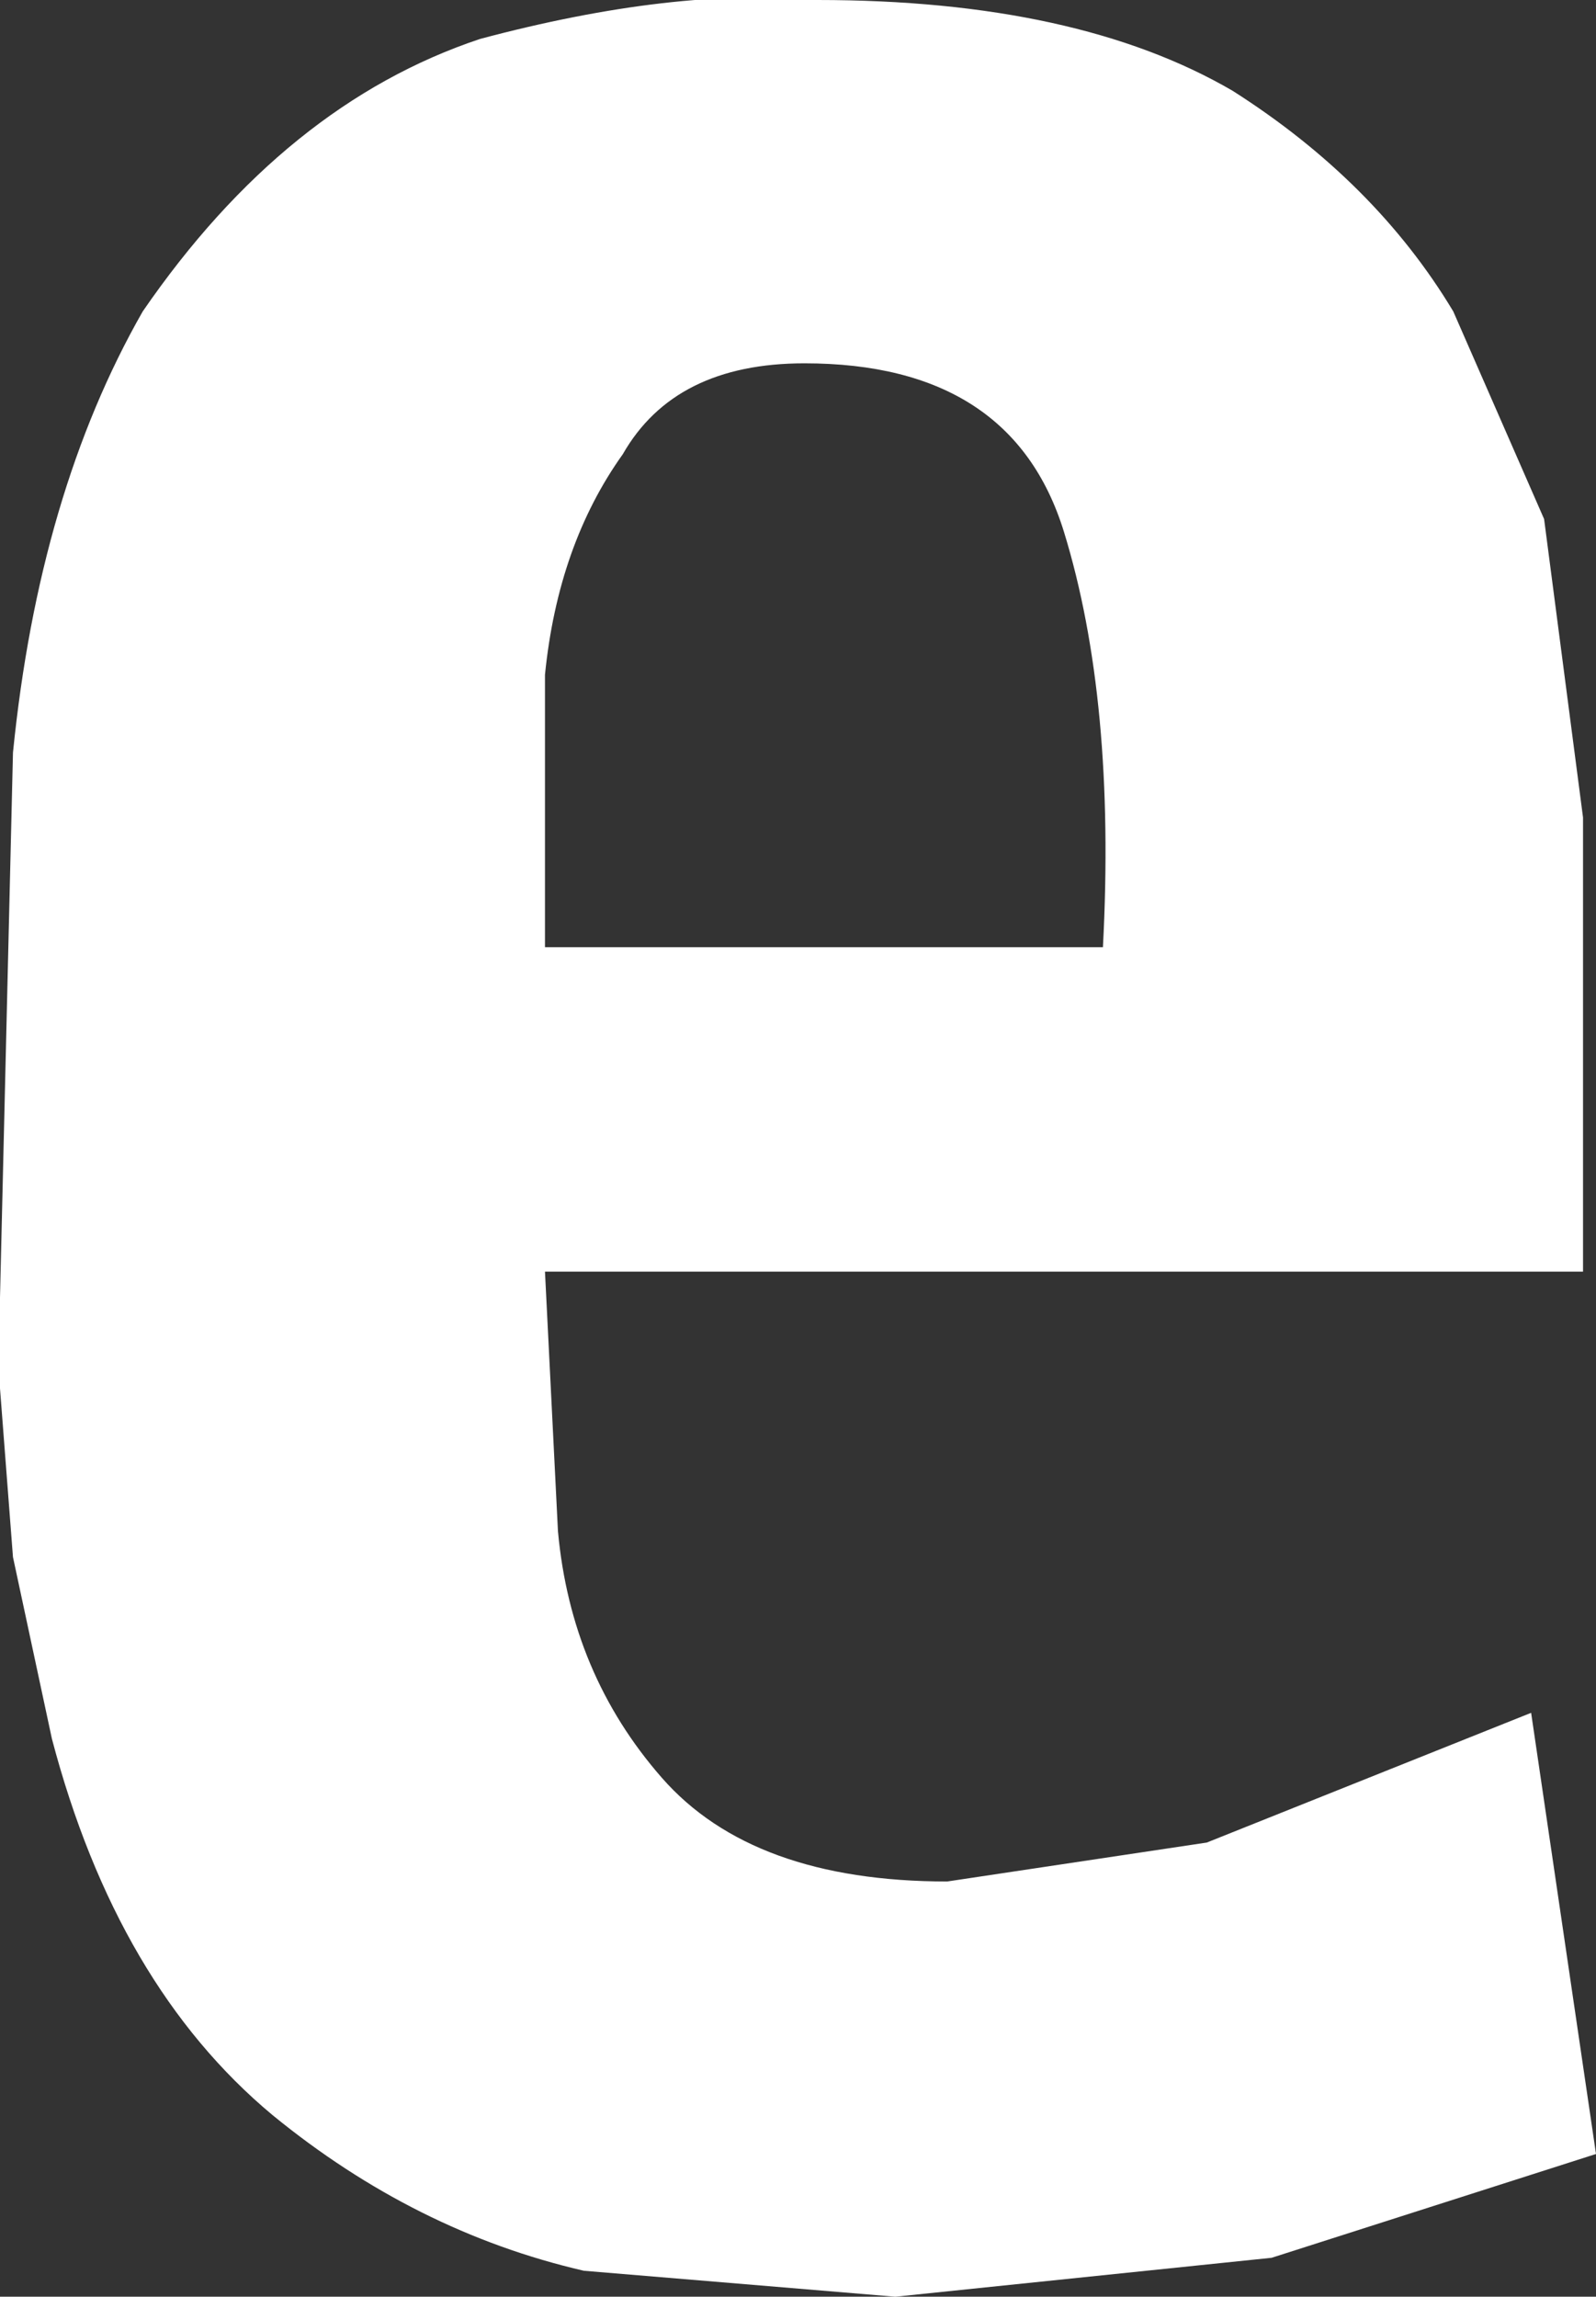
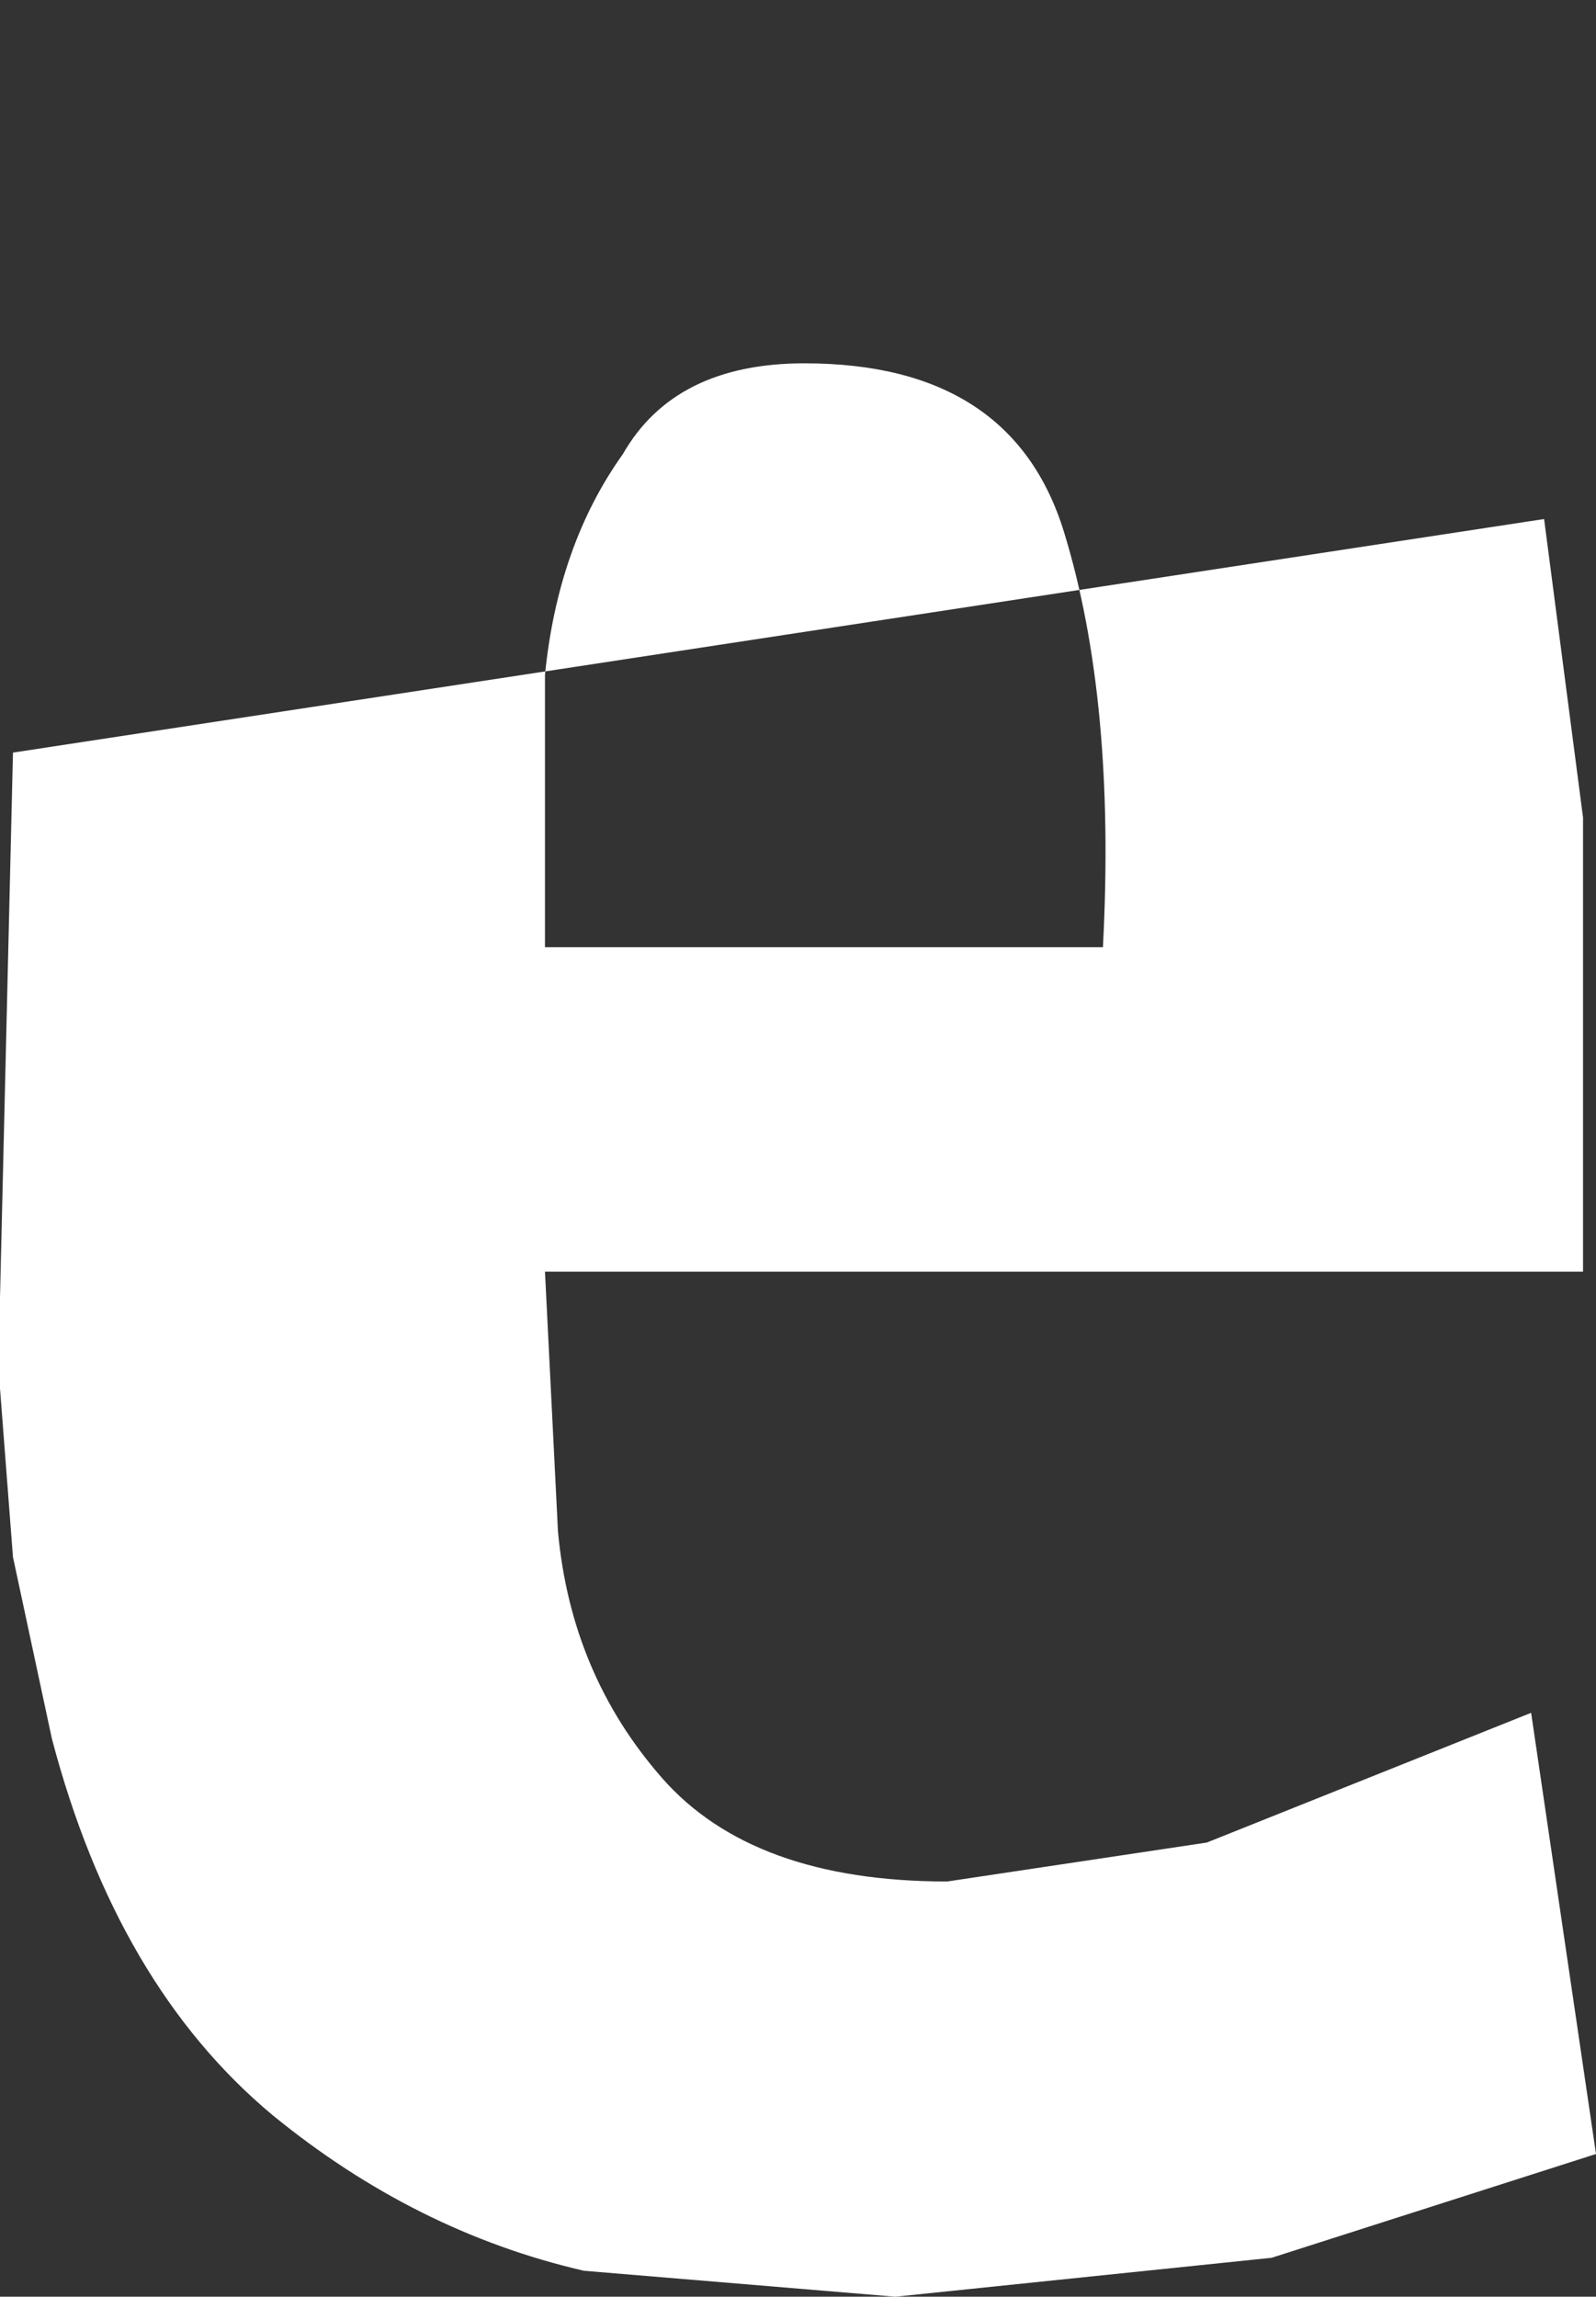
<svg xmlns="http://www.w3.org/2000/svg" height="8.85px" width="6.15px">
  <rect width="100%" height="100%" fill="#333333" stroke="none" />
  <g transform="matrix(1.0, 0.0, 0.0, 1.0, 3.1, 4.4)">
-     <path d="M-1.0 -0.75 L1.15 -0.75 Q1.2 -1.7 1.0 -2.35 0.8 -3.0 0.0 -3.0 -0.5 -3.0 -0.7 -2.65 -0.95 -2.3 -1.0 -1.8 L-1.0 -0.75 M3.0 0.5 L-1.0 0.5 -0.95 1.5 Q-0.9 2.05 -0.55 2.45 -0.2 2.85 0.55 2.85 L1.55 2.7 2.8 2.2 3.05 3.9 1.8 4.3 0.35 4.45 -0.85 4.35 Q-1.5 4.2 -2.05 3.75 -2.65 3.25 -2.9 2.3 L-3.05 1.6 -3.1 0.95 -3.1 0.6 -3.05 -1.5 Q-2.95 -2.5 -2.55 -3.2 -2.0 -4.0 -1.25 -4.25 -0.5 -4.45 0.05 -4.4 1.05 -4.4 1.65 -4.05 2.2 -3.7 2.5 -3.2 L2.85 -2.4 3.0 -1.25 3.0 0.5" fill="#ffffff" fill-rule="evenodd" stroke="none" />
+     <path d="M-1.0 -0.75 L1.15 -0.75 Q1.2 -1.7 1.0 -2.35 0.8 -3.0 0.0 -3.0 -0.5 -3.0 -0.7 -2.65 -0.95 -2.3 -1.0 -1.8 L-1.0 -0.75 M3.0 0.5 L-1.0 0.5 -0.95 1.5 Q-0.9 2.05 -0.55 2.45 -0.2 2.85 0.55 2.85 L1.55 2.7 2.8 2.2 3.05 3.9 1.8 4.3 0.35 4.45 -0.85 4.35 Q-1.5 4.2 -2.05 3.75 -2.65 3.25 -2.9 2.3 L-3.05 1.6 -3.1 0.95 -3.1 0.6 -3.05 -1.5 L2.85 -2.4 3.0 -1.25 3.0 0.5" fill="#ffffff" fill-rule="evenodd" stroke="none" />
  </g>
</svg>